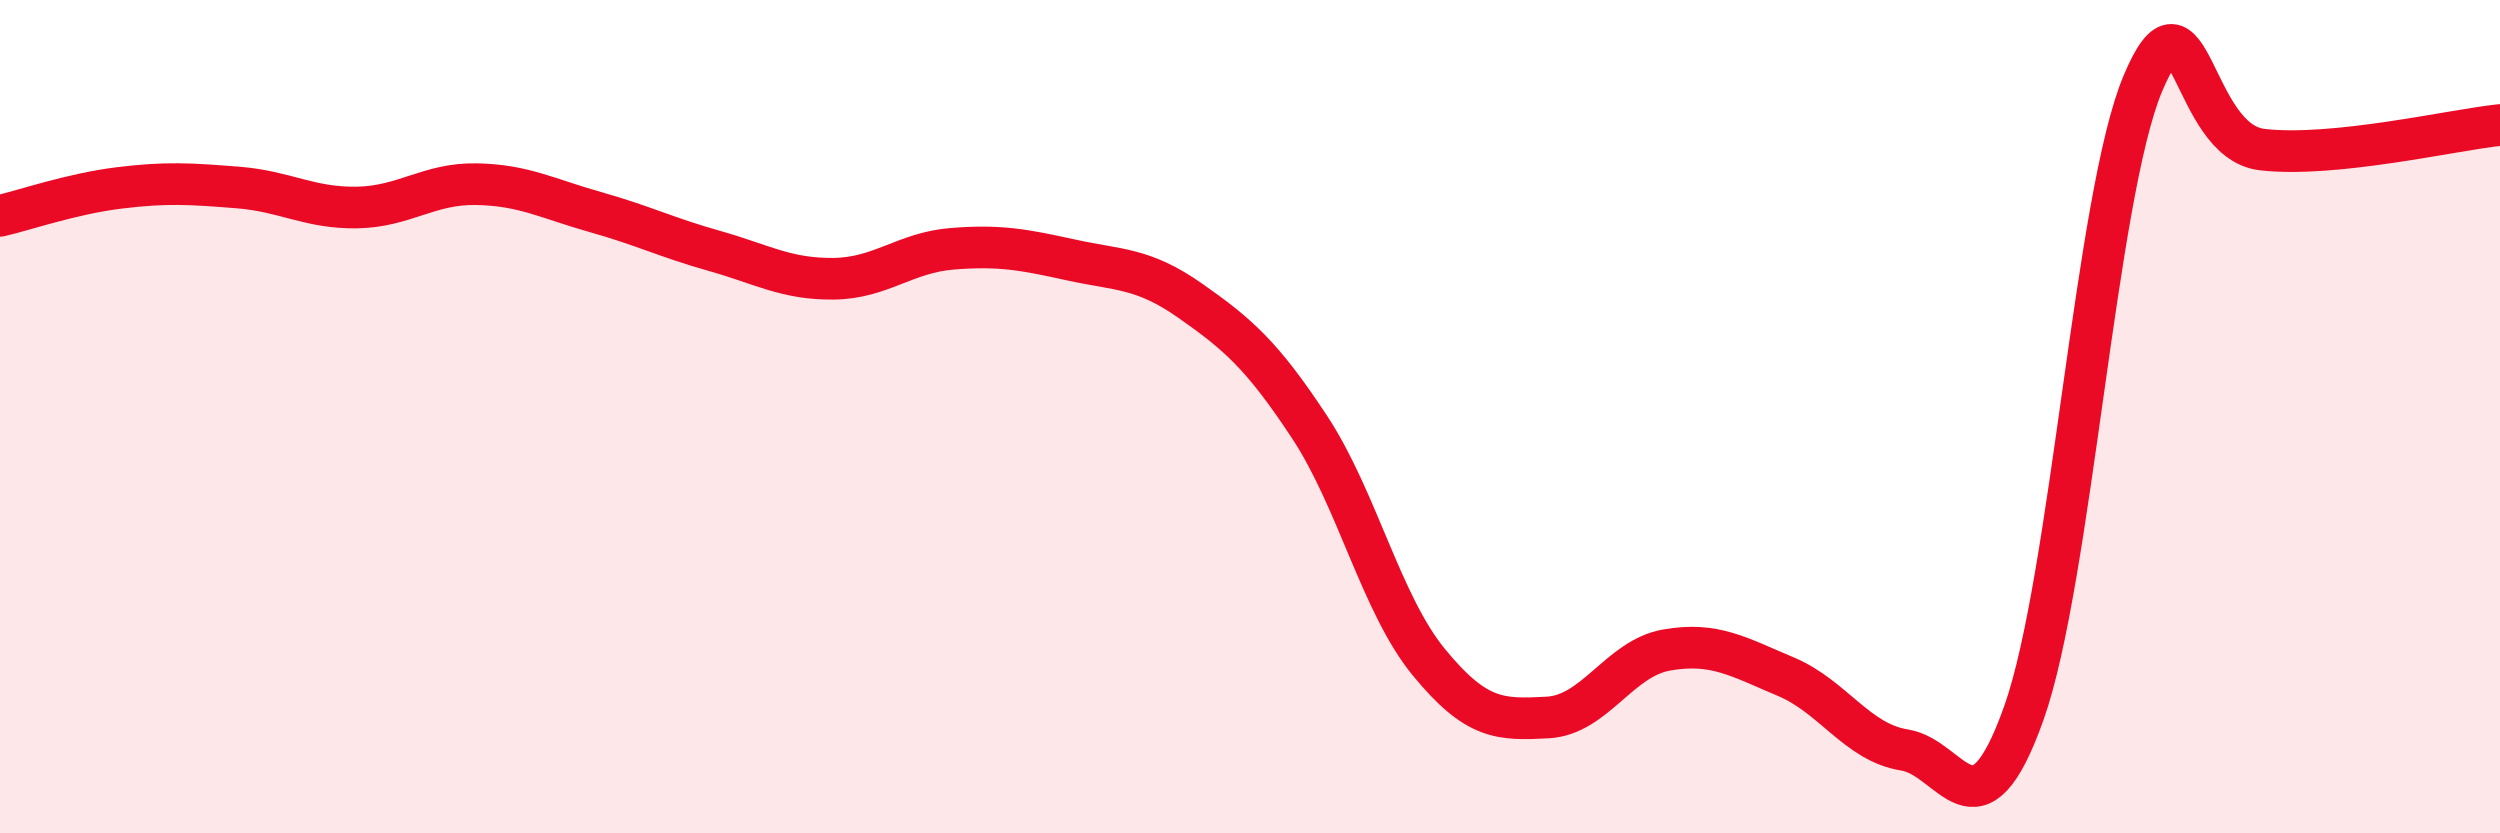
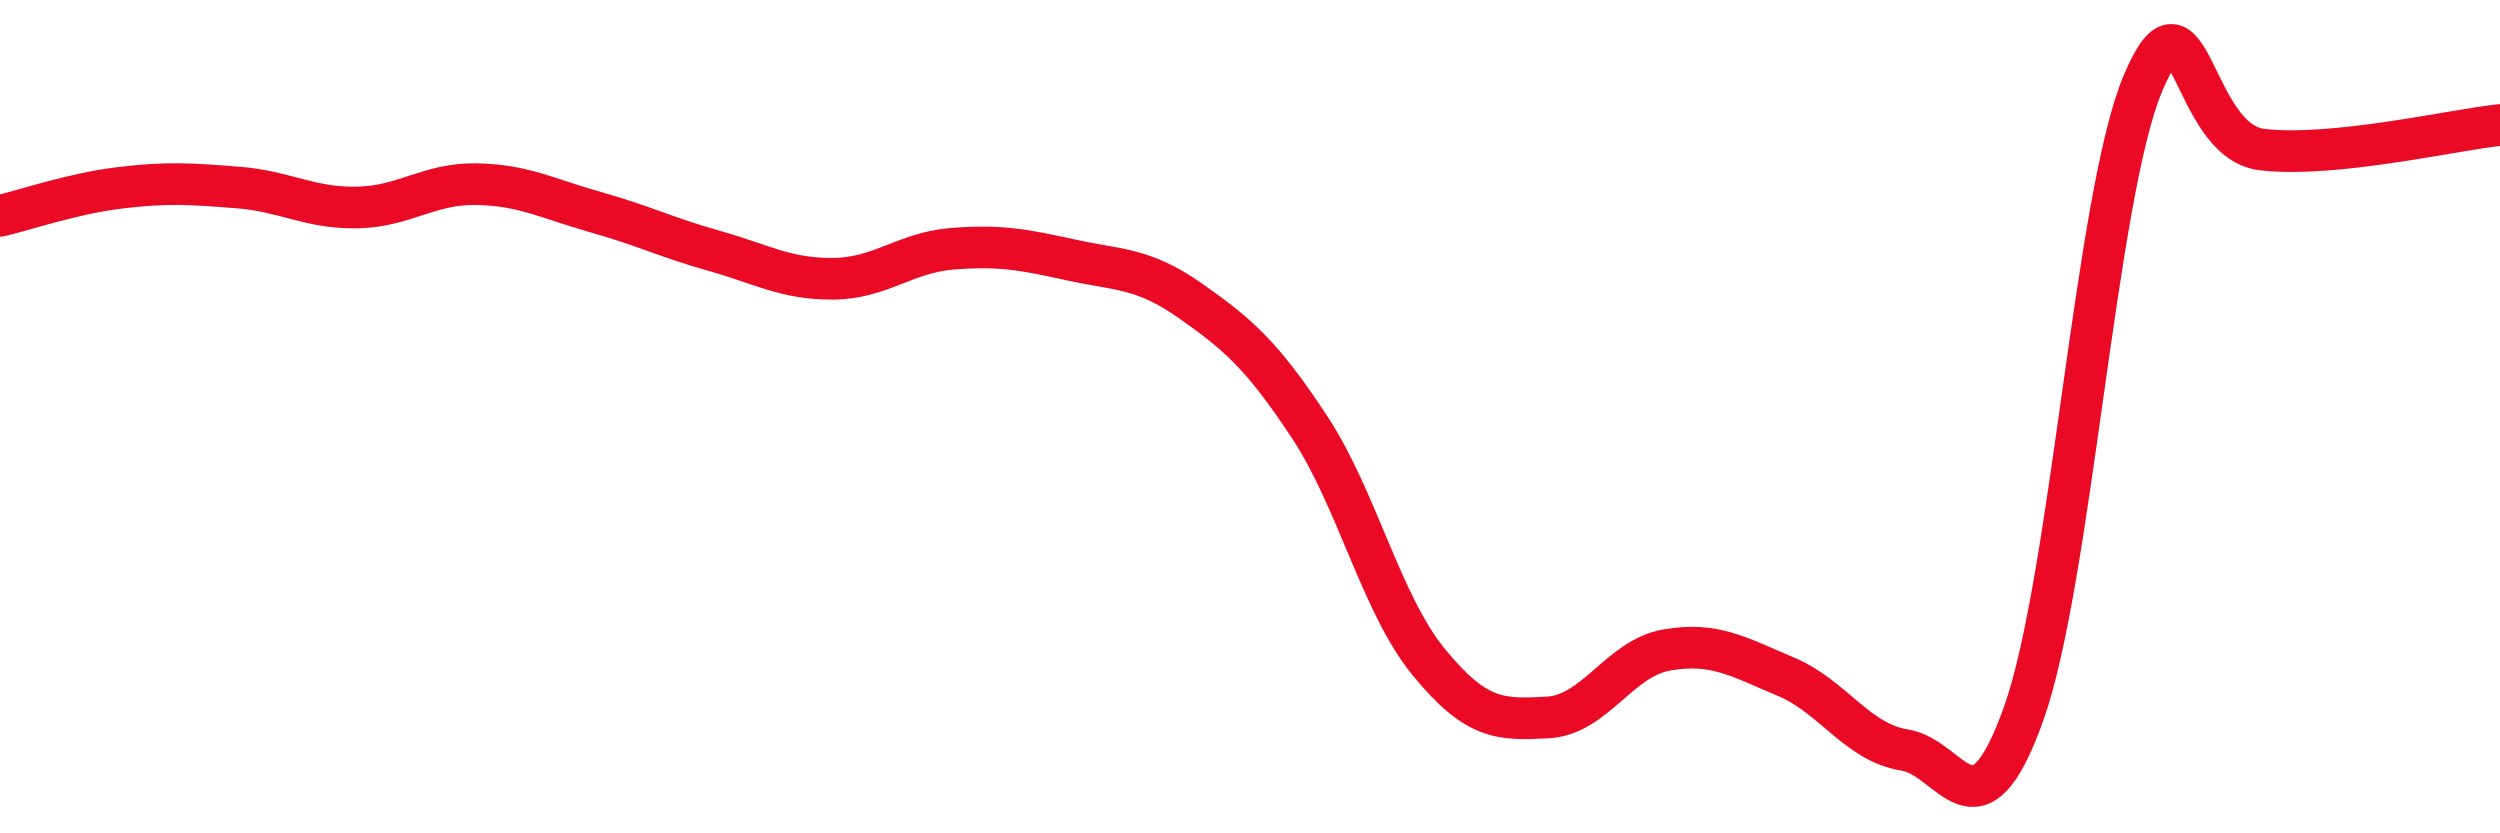
<svg xmlns="http://www.w3.org/2000/svg" width="60" height="20" viewBox="0 0 60 20">
-   <path d="M 0,5.18 C 0.57,5.05 1.72,4.65 2.86,4.51 C 4,4.37 4.57,4.41 5.71,4.5 C 6.85,4.59 7.43,5 8.57,4.98 C 9.71,4.96 10.29,4.4 11.43,4.42 C 12.57,4.44 13.15,4.77 14.29,5.09 C 15.43,5.41 16,5.7 17.14,6.02 C 18.28,6.34 18.86,6.7 20,6.69 C 21.14,6.68 21.72,6.06 22.86,5.97 C 24,5.88 24.57,5.99 25.71,6.24 C 26.85,6.49 27.43,6.42 28.57,7.22 C 29.71,8.02 30.29,8.52 31.43,10.25 C 32.57,11.98 33.15,14.5 34.29,15.89 C 35.43,17.28 36,17.28 37.14,17.22 C 38.28,17.16 38.86,15.8 40,15.6 C 41.14,15.4 41.72,15.76 42.86,16.24 C 44,16.72 44.57,17.82 45.71,18 C 46.85,18.18 47.43,20.32 48.57,17.12 C 49.71,13.92 50.29,4.71 51.43,2 C 52.57,-0.71 52.58,3.39 54.29,3.59 C 56,3.79 58.86,3.12 60,3L60 20L0 20Z" fill="#EB0A25" opacity="0.1" stroke-linecap="round" stroke-linejoin="round" />
  <path d="M 0,5.18 C 0.57,5.05 1.72,4.65 2.86,4.51 C 4,4.37 4.57,4.41 5.71,4.5 C 6.85,4.59 7.43,5 8.57,4.98 C 9.71,4.96 10.29,4.4 11.43,4.42 C 12.57,4.44 13.15,4.77 14.29,5.09 C 15.43,5.41 16,5.7 17.14,6.02 C 18.28,6.34 18.86,6.7 20,6.69 C 21.14,6.68 21.72,6.06 22.86,5.97 C 24,5.88 24.57,5.99 25.71,6.24 C 26.85,6.49 27.43,6.42 28.57,7.22 C 29.71,8.02 30.29,8.52 31.43,10.25 C 32.57,11.98 33.15,14.5 34.29,15.89 C 35.43,17.28 36,17.28 37.14,17.22 C 38.28,17.16 38.86,15.8 40,15.6 C 41.14,15.4 41.72,15.76 42.86,16.24 C 44,16.72 44.57,17.82 45.71,18 C 46.85,18.18 47.43,20.32 48.57,17.12 C 49.71,13.92 50.29,4.71 51.43,2 C 52.57,-0.71 52.58,3.39 54.29,3.59 C 56,3.79 58.86,3.12 60,3" stroke="#EB0A25" stroke-width="1" fill="none" stroke-linecap="round" stroke-linejoin="round" />
</svg>